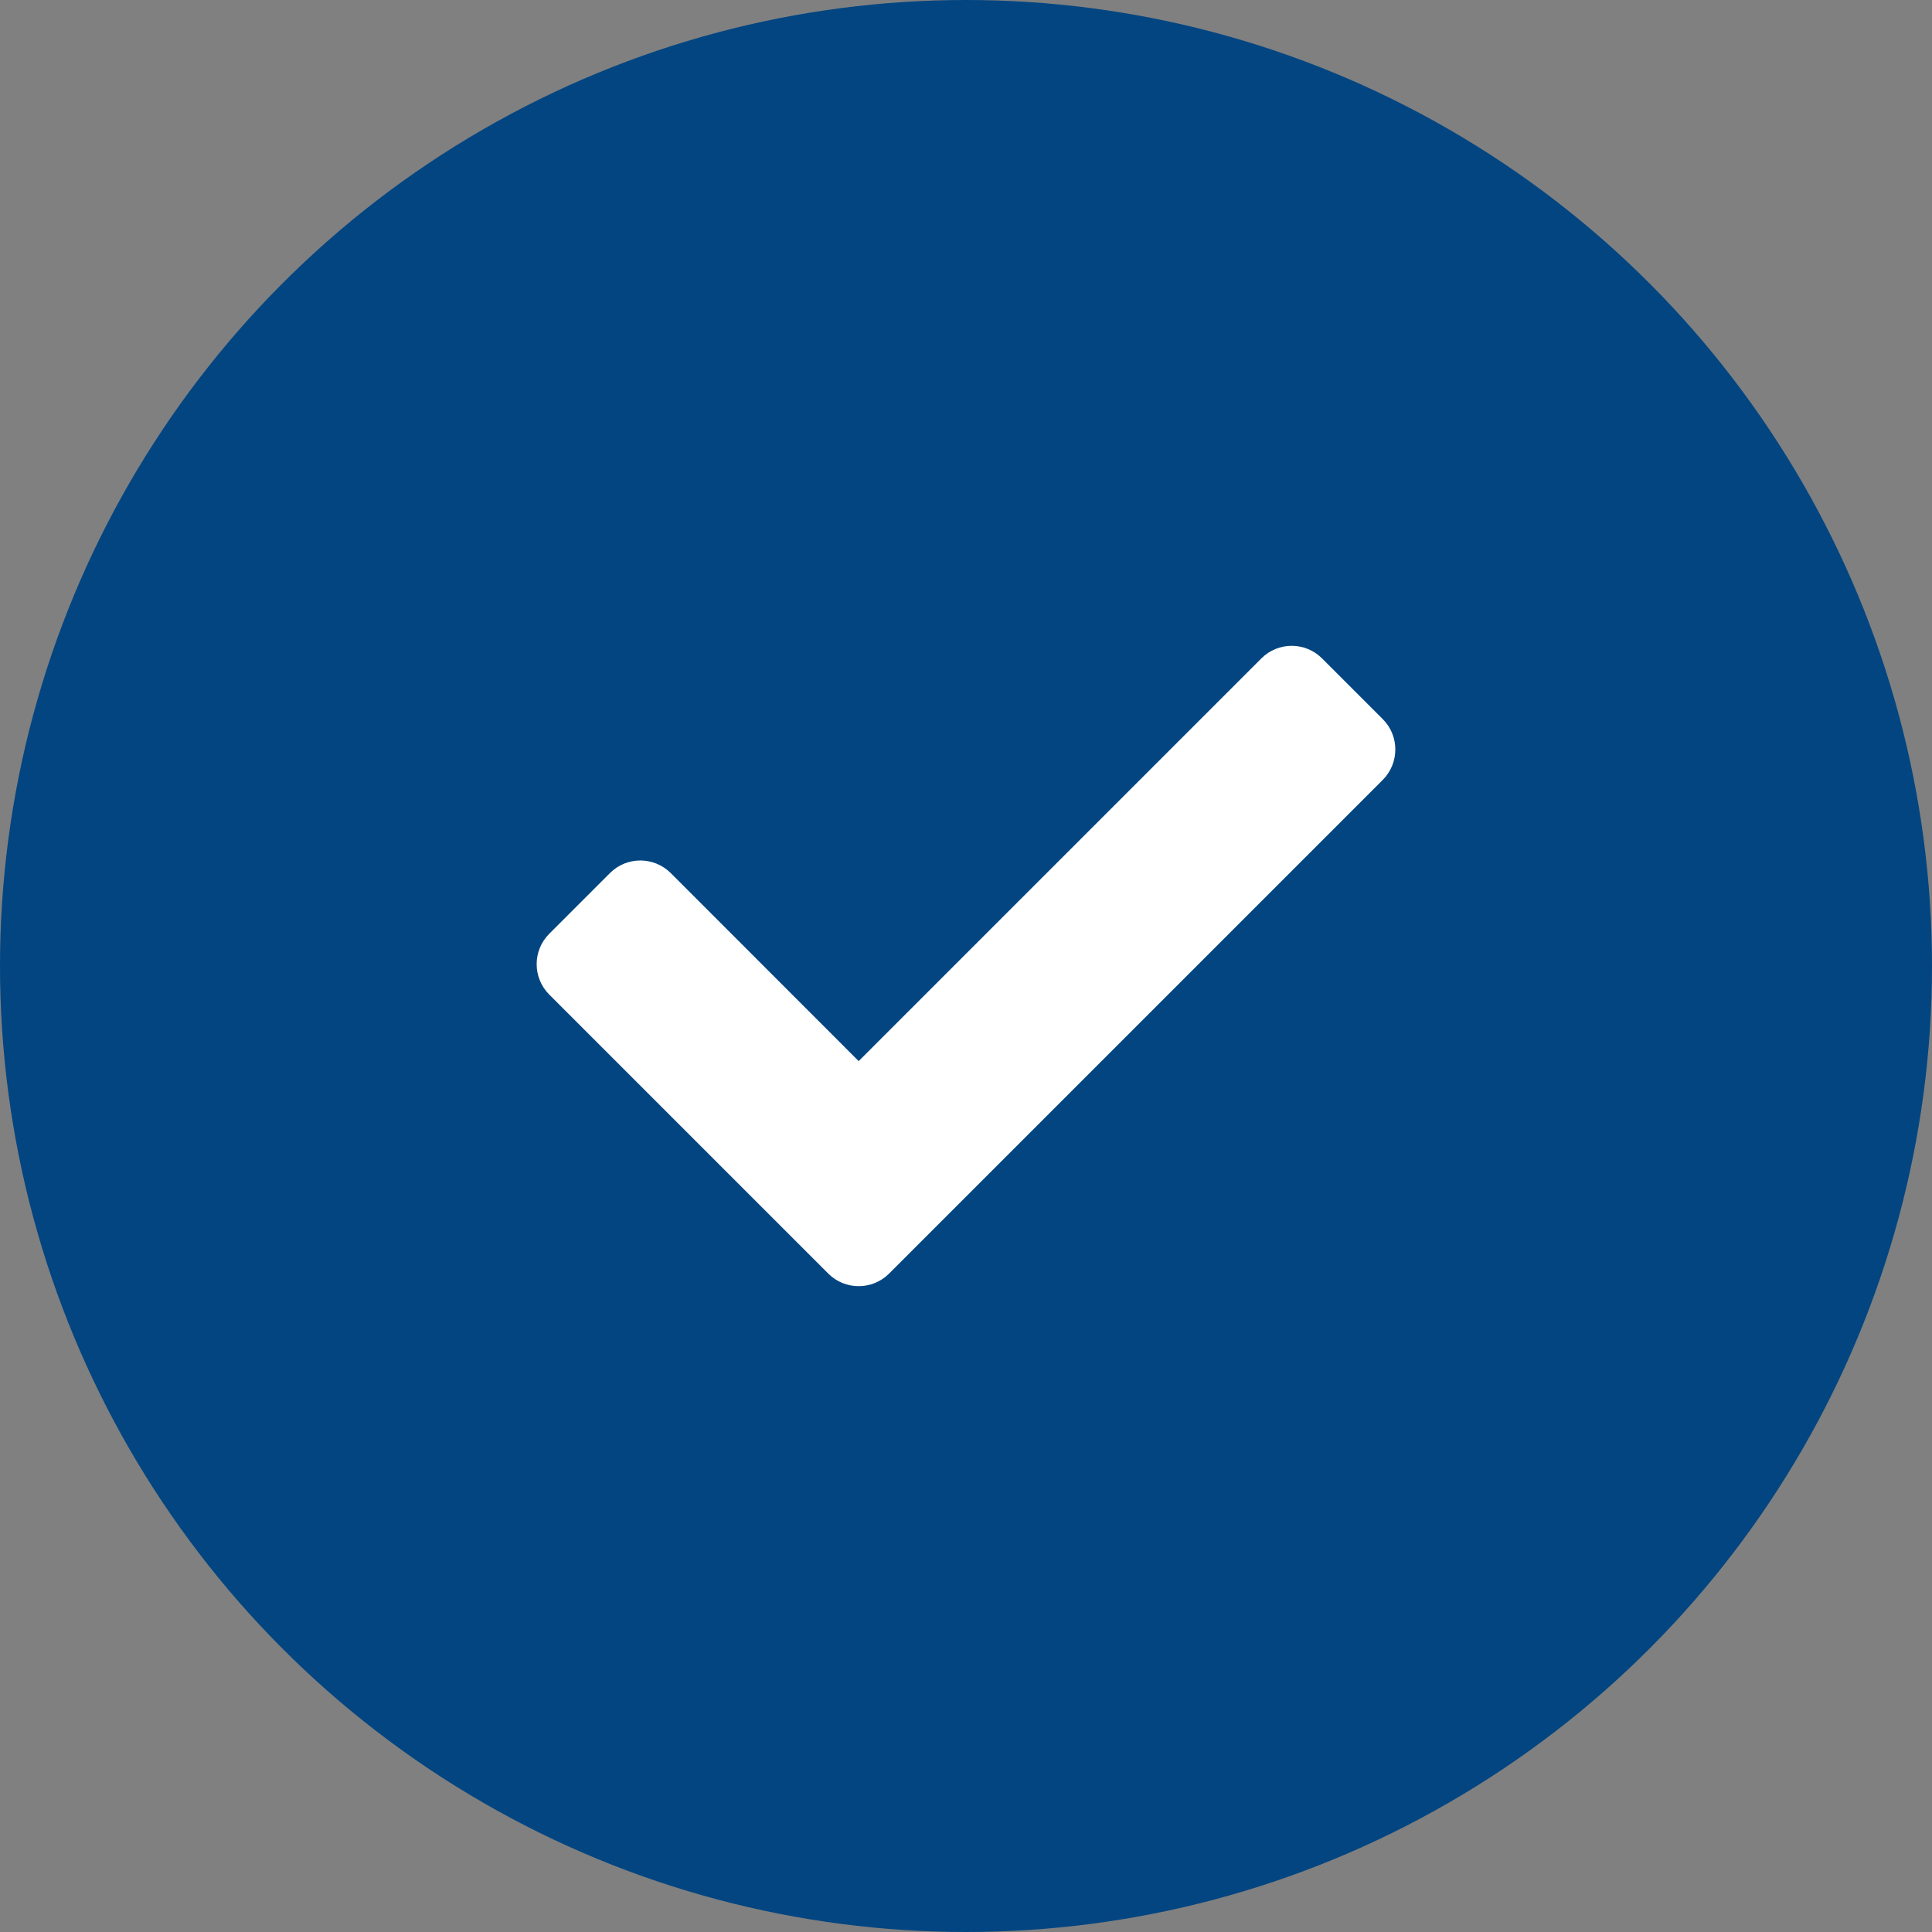
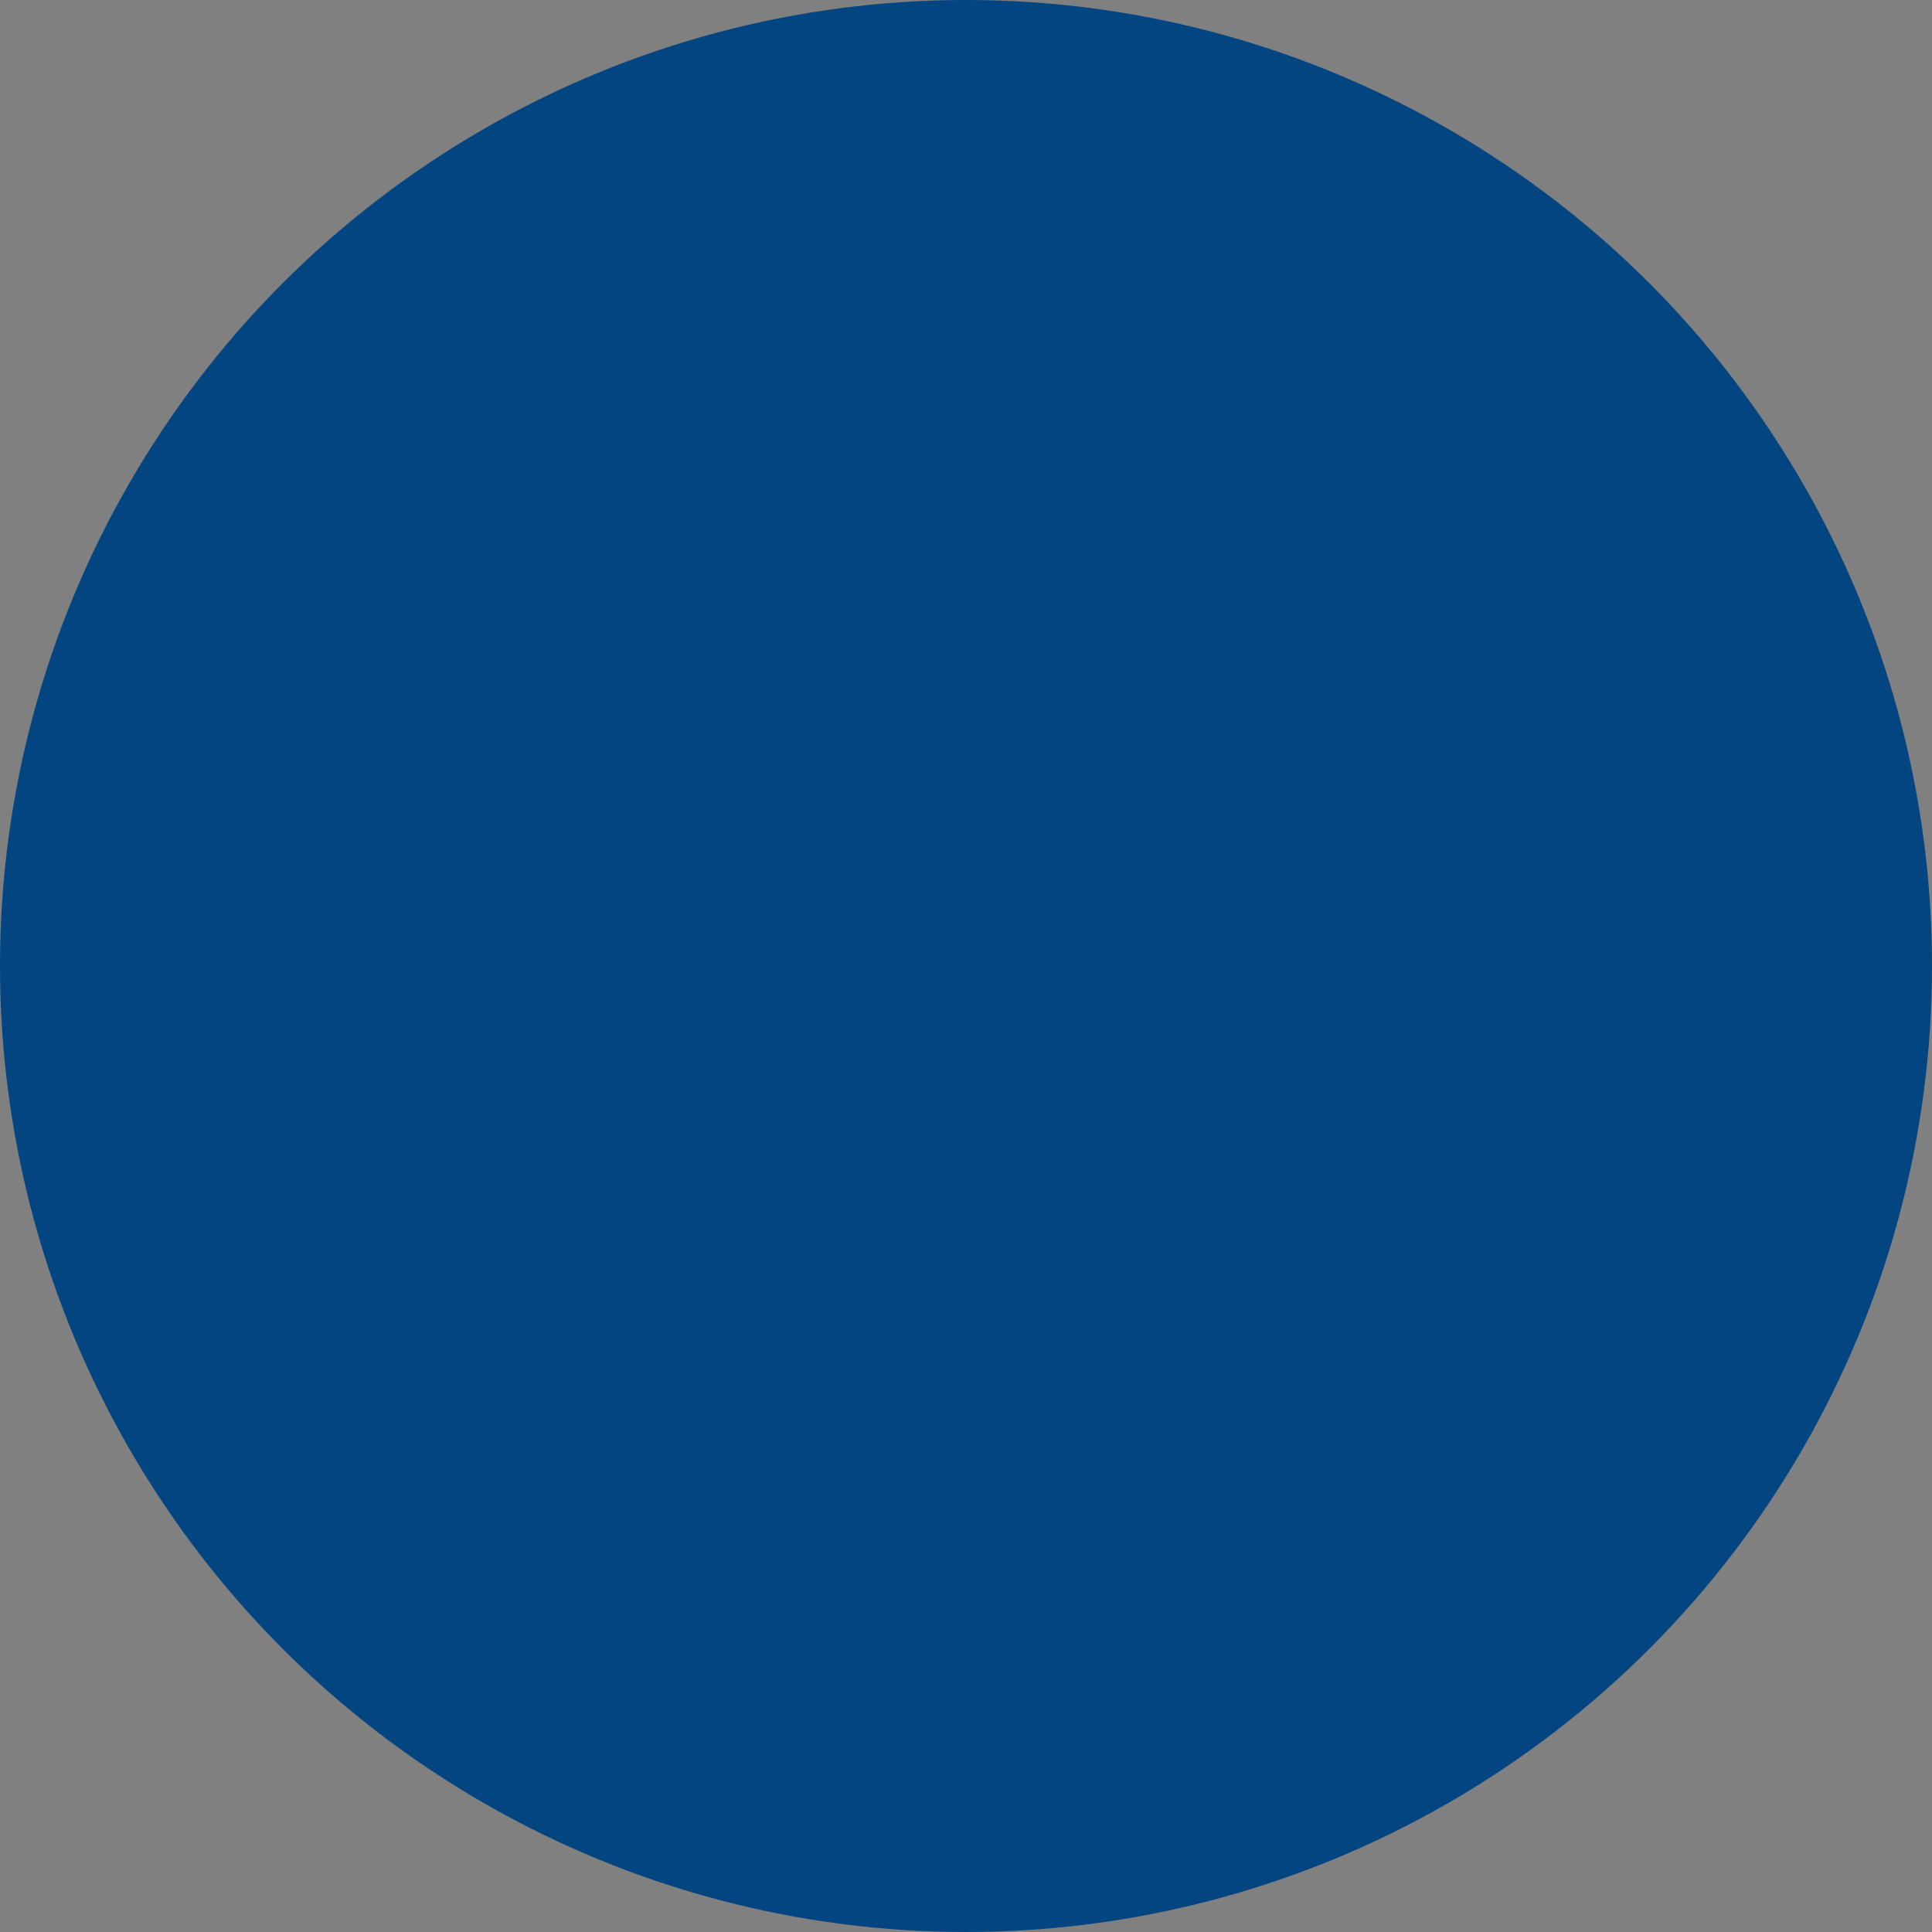
<svg xmlns="http://www.w3.org/2000/svg" width="18" height="18" viewBox="0 0 18 18" fill="none">
  <rect x="0" y="0" width="18" height="18" fill="#808080" stroke="none" />
  <circle cx="9" cy="9" r="9" fill="#024581" />
-   <path d="M7.717 11.866L5.117 9.266C4.961 9.109 4.961 8.856 5.117 8.7L5.683 8.134C5.839 7.978 6.092 7.978 6.249 8.134L8 9.886L11.752 6.134C11.908 5.978 12.161 5.978 12.317 6.134L12.883 6.7C13.039 6.856 13.039 7.109 12.883 7.266L8.283 11.866C8.127 12.022 7.873 12.022 7.717 11.866Z" fill="white" />
</svg>